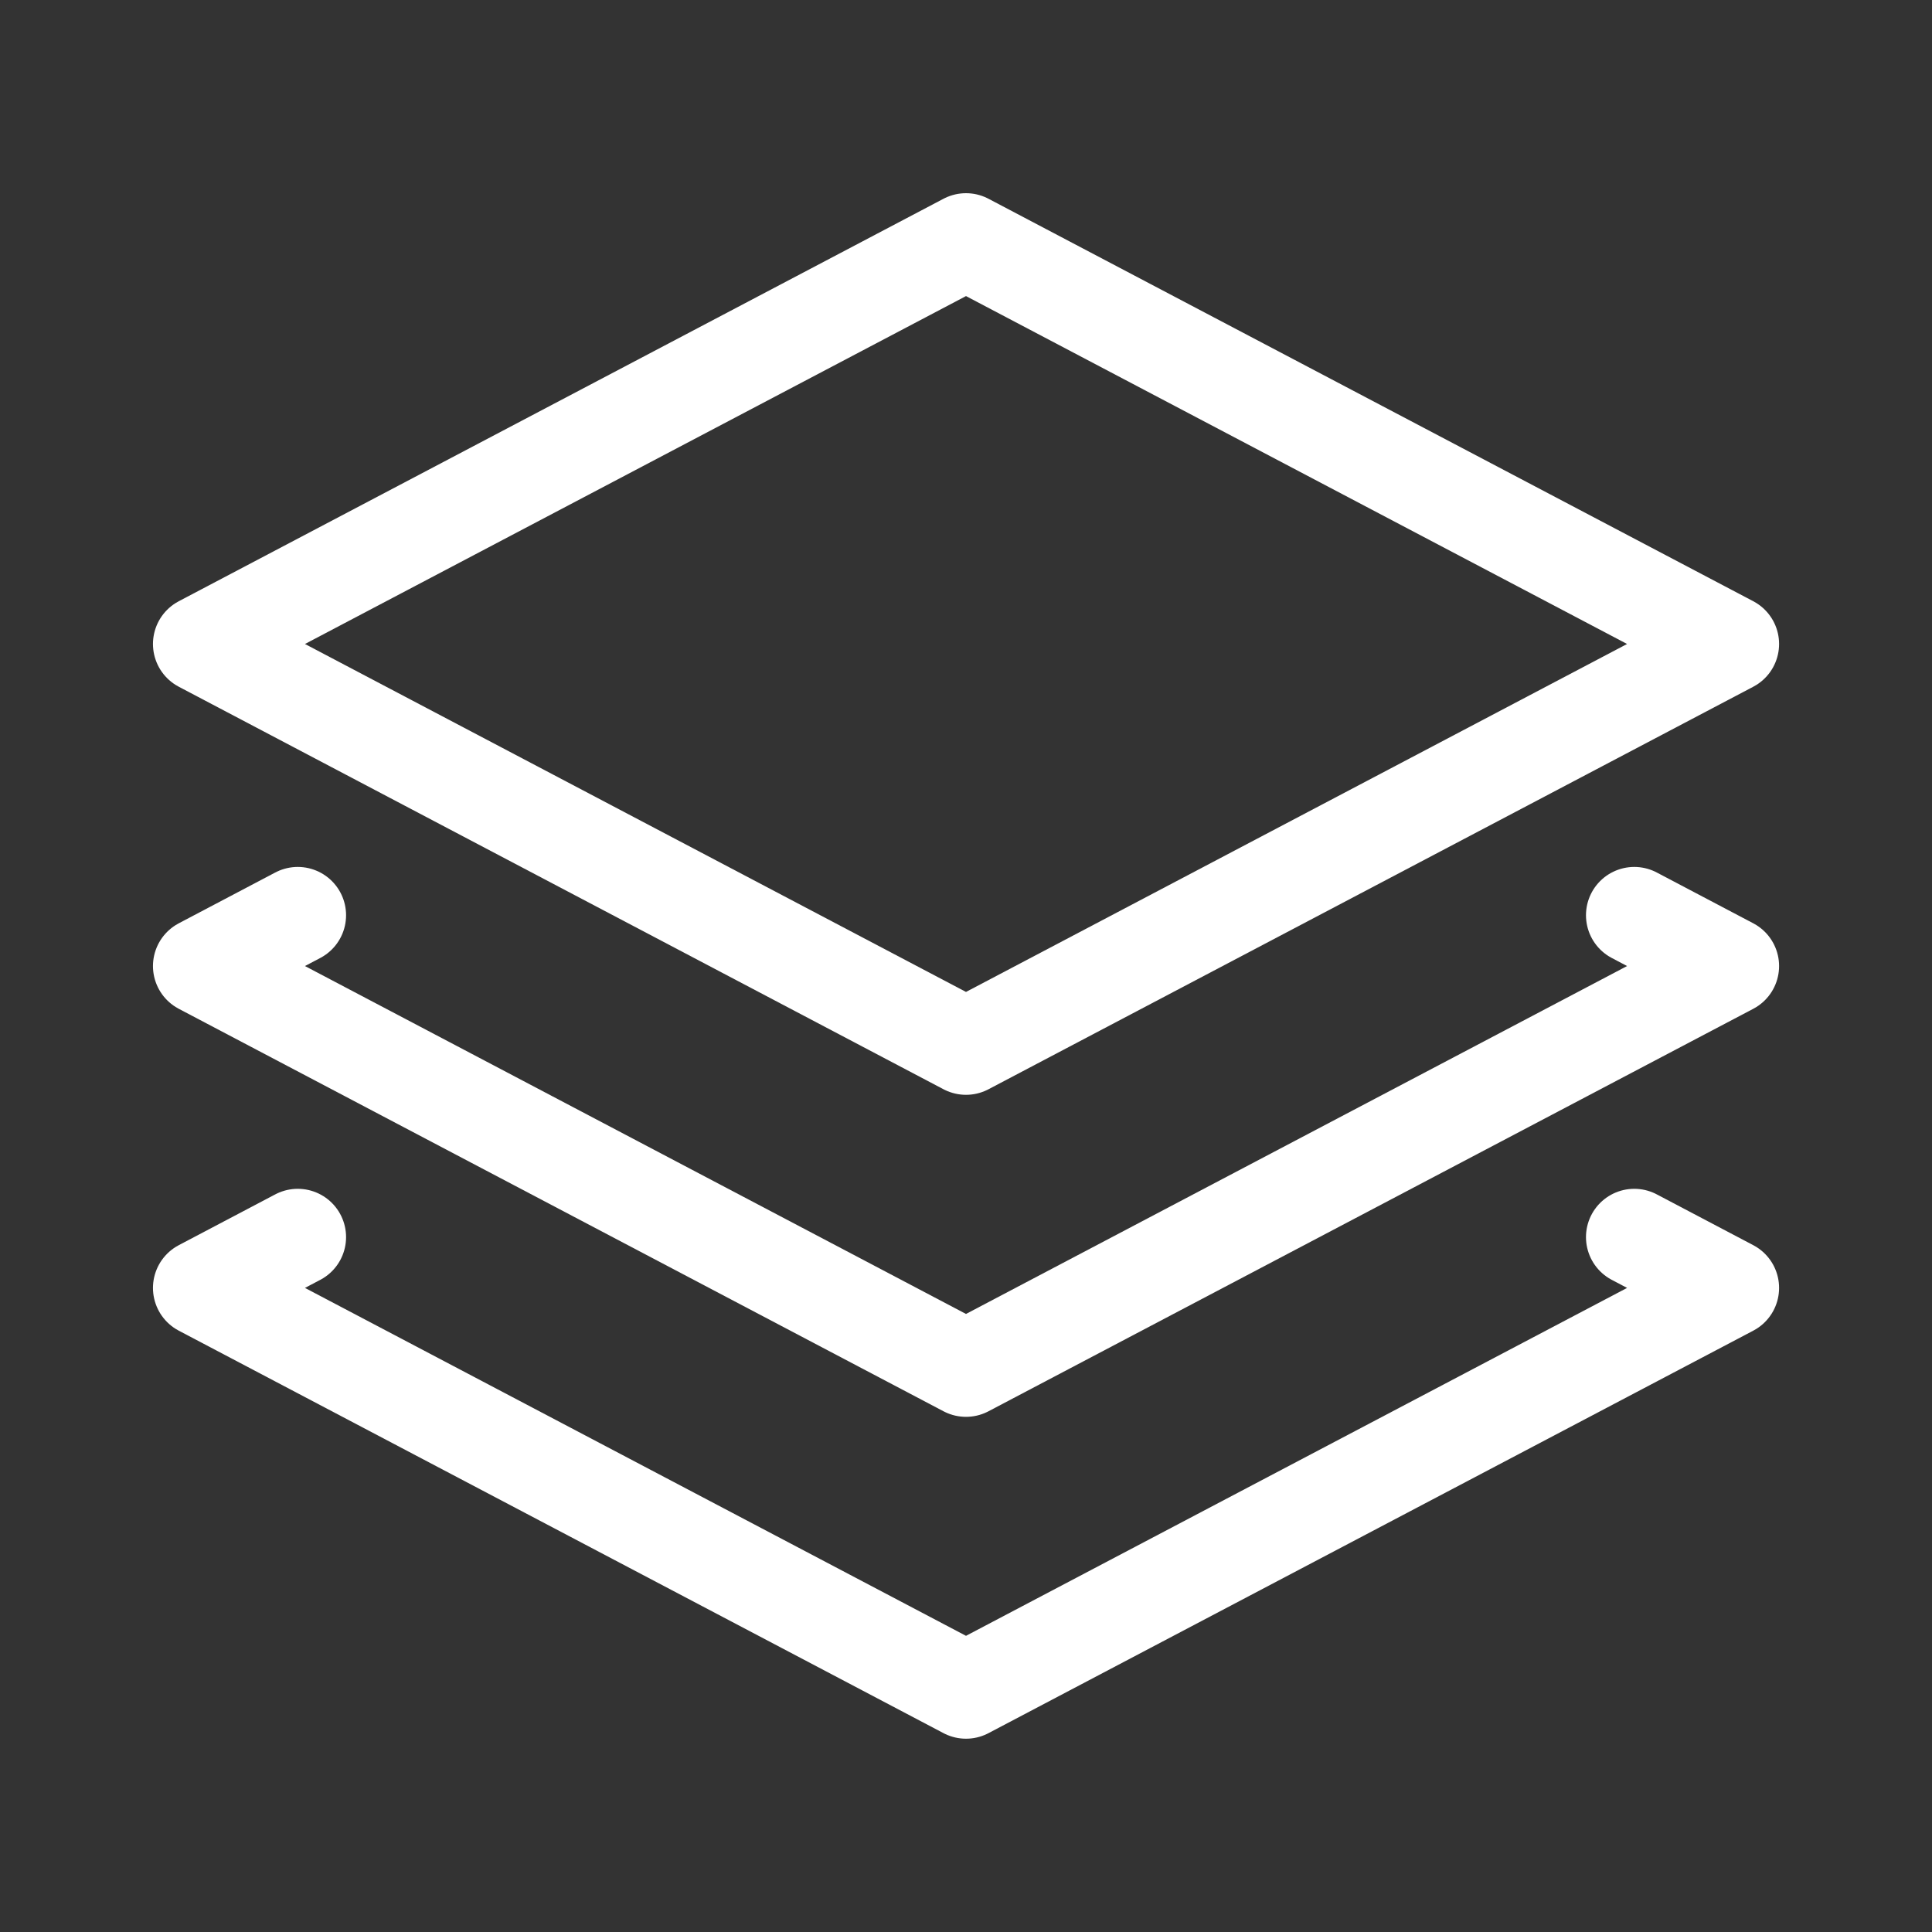
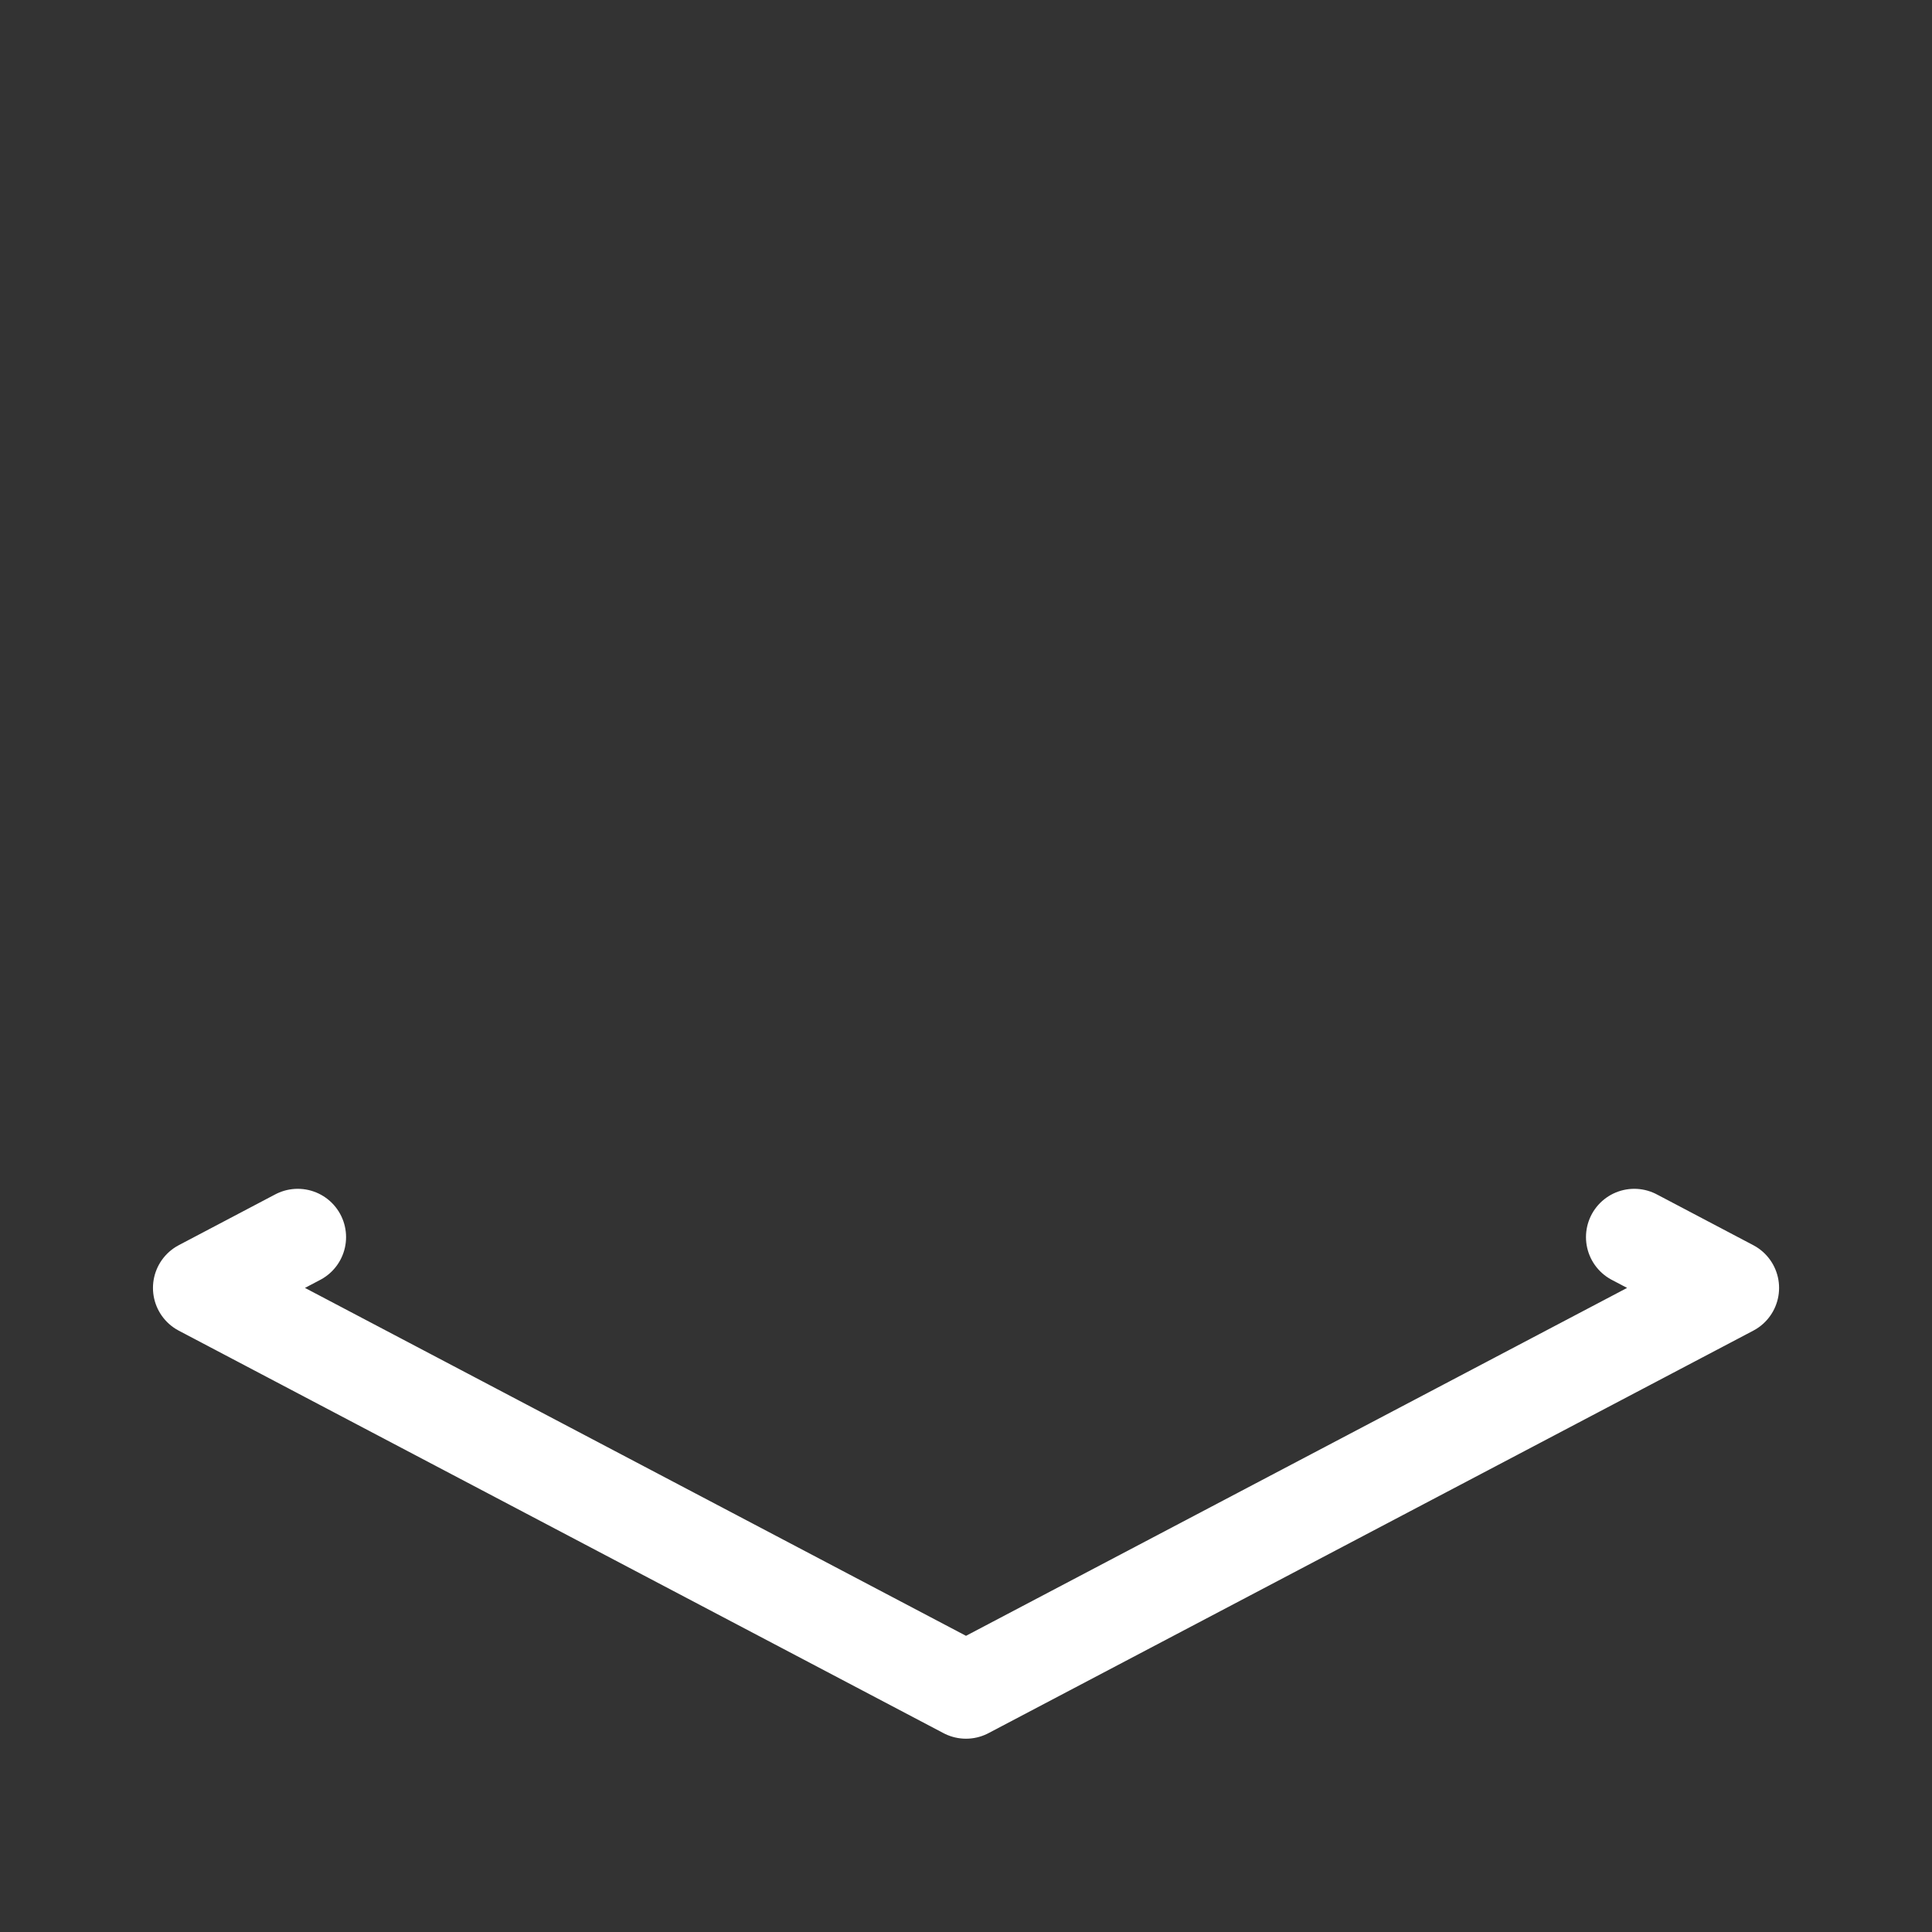
<svg xmlns="http://www.w3.org/2000/svg" width="40" height="40" viewBox="0 0 40 40" fill="none">
  <rect x="0" y="0" width="40" height="40" fill="#333333" stroke="none" />
-   <path d="M4.167 13.333L20 5L35.834 13.333L20 21.667L4.167 13.333Z" stroke="white" stroke-width="2" stroke-linecap="round" stroke-linejoin="round" />
-   <path d="M33.836 18.949L35.834 20.001L20 28.334L4.167 20.001L6.165 18.949" stroke="white" stroke-width="2" stroke-linecap="round" stroke-linejoin="round" />
  <path d="M33.836 25.613L35.834 26.665L20 34.998L4.167 26.665L6.165 25.613" stroke="white" stroke-width="2" stroke-linecap="round" stroke-linejoin="round" />
</svg>